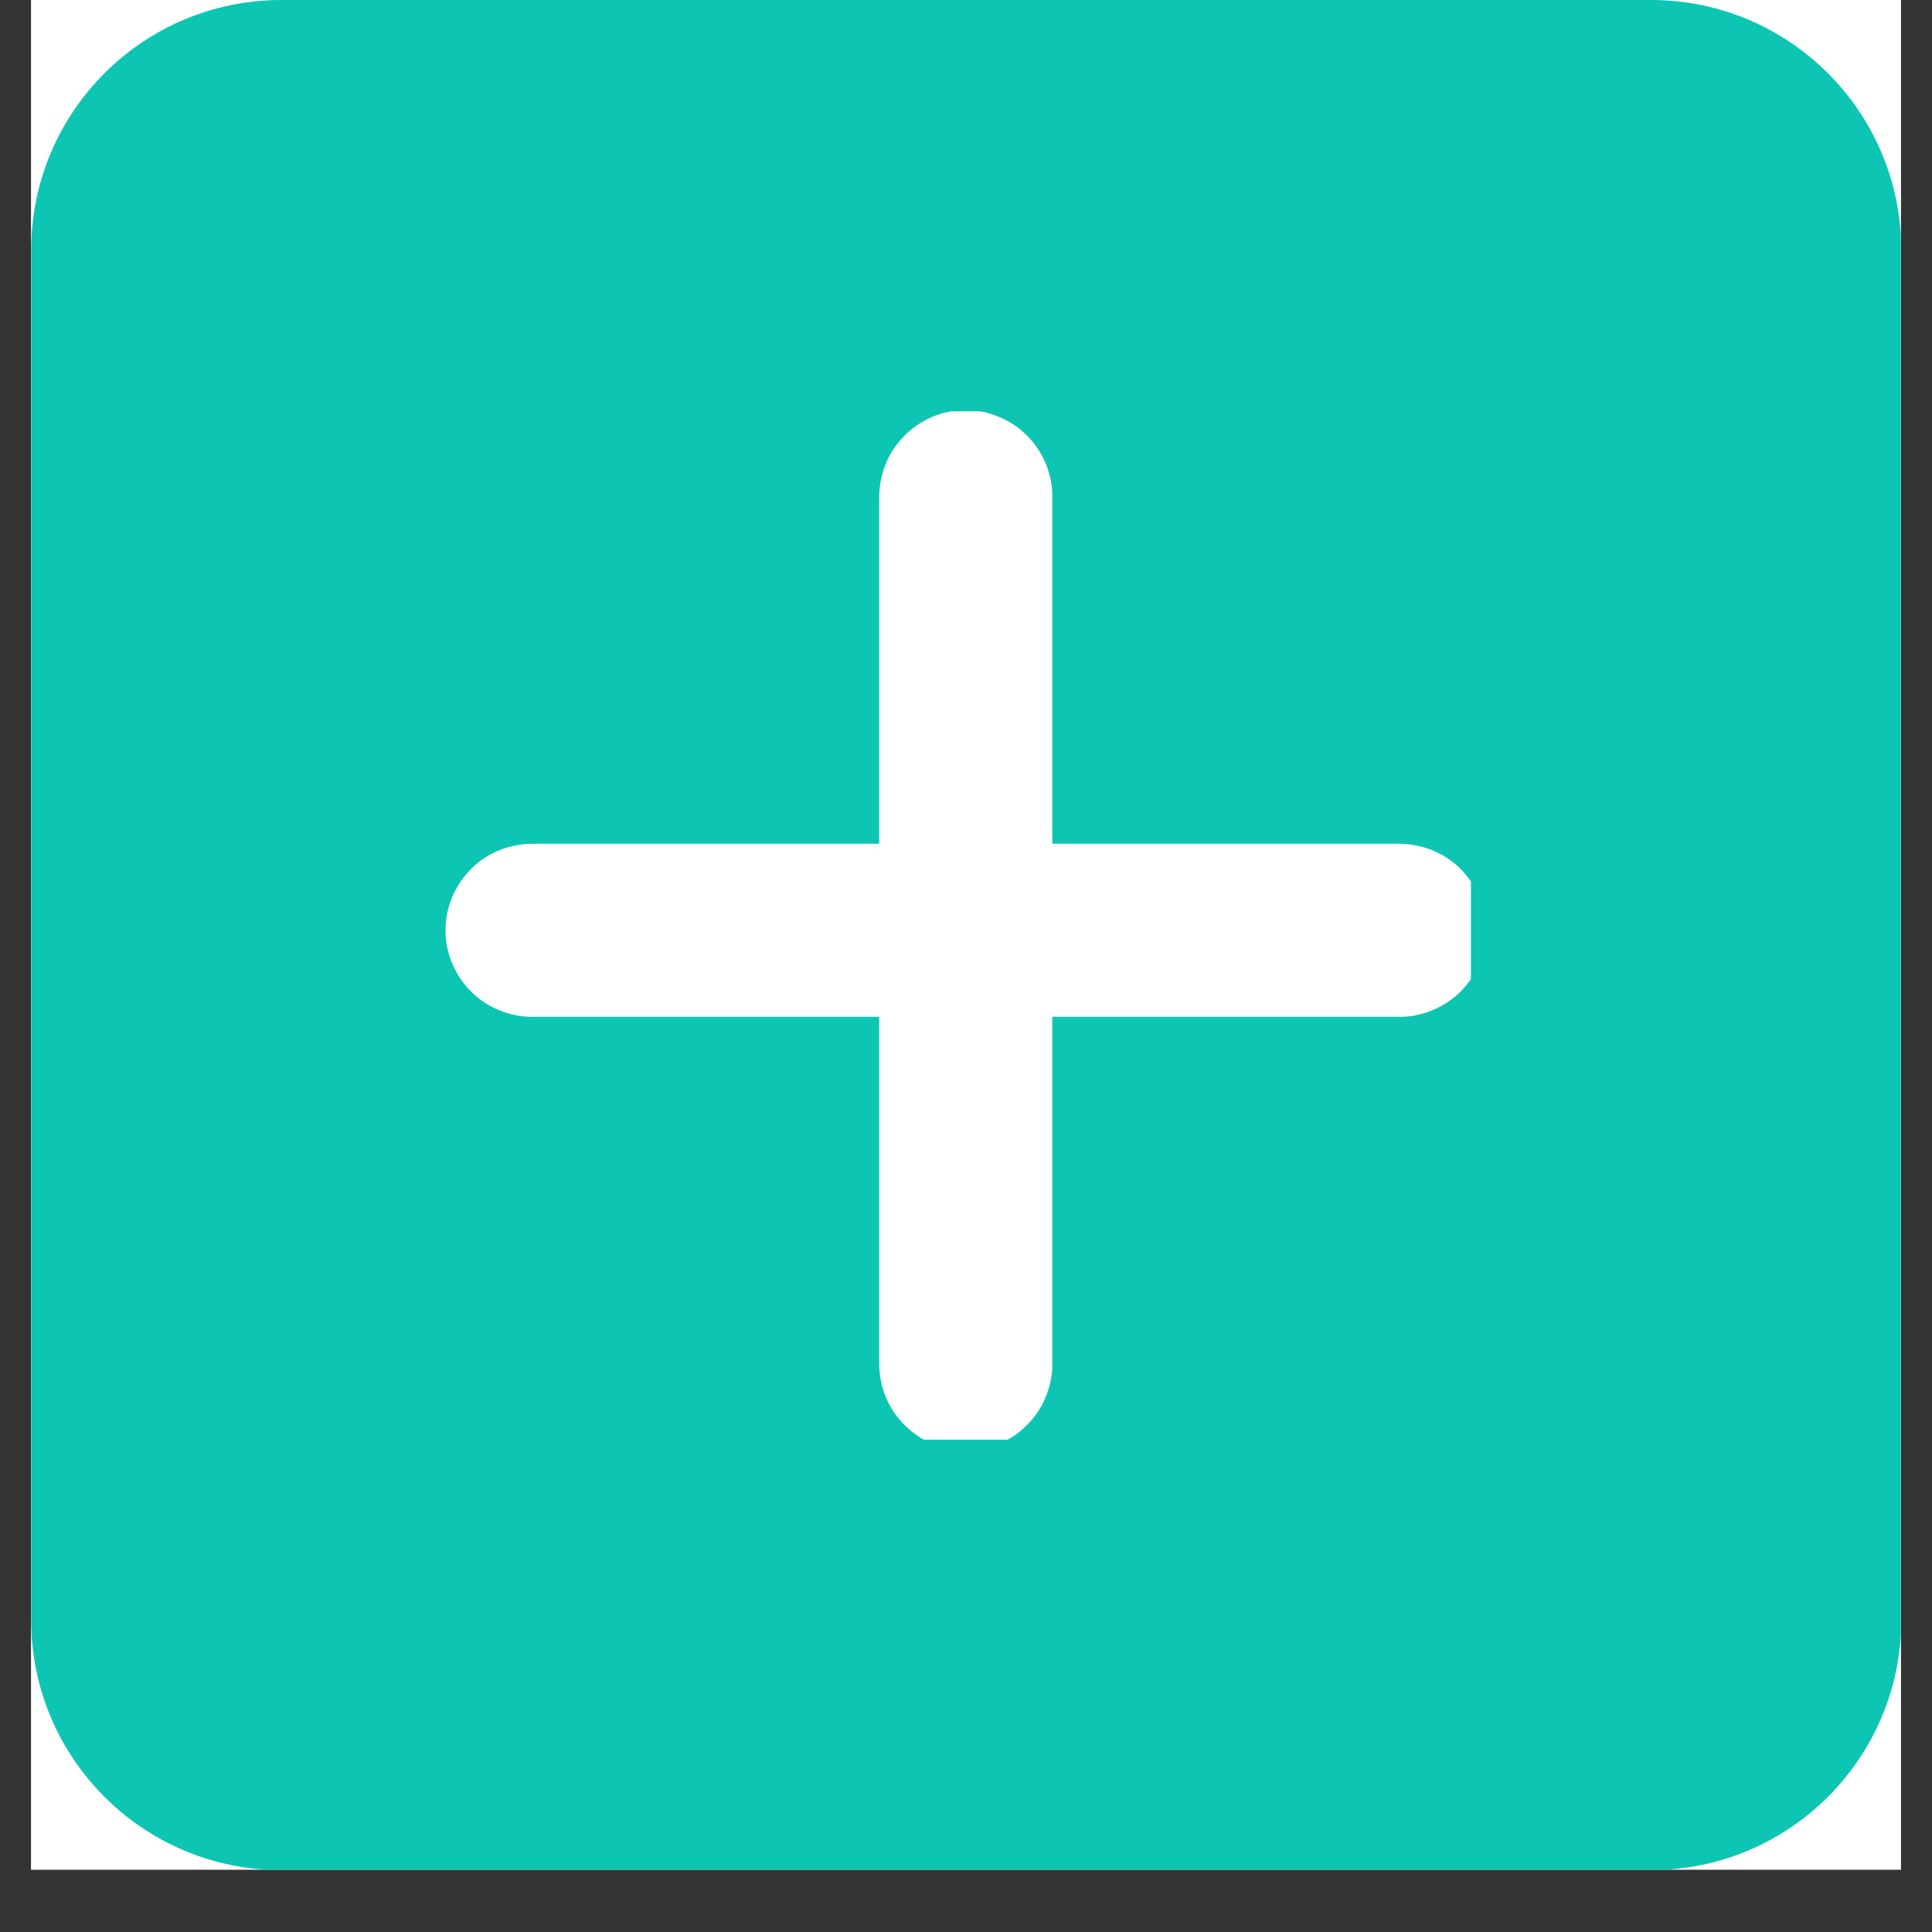
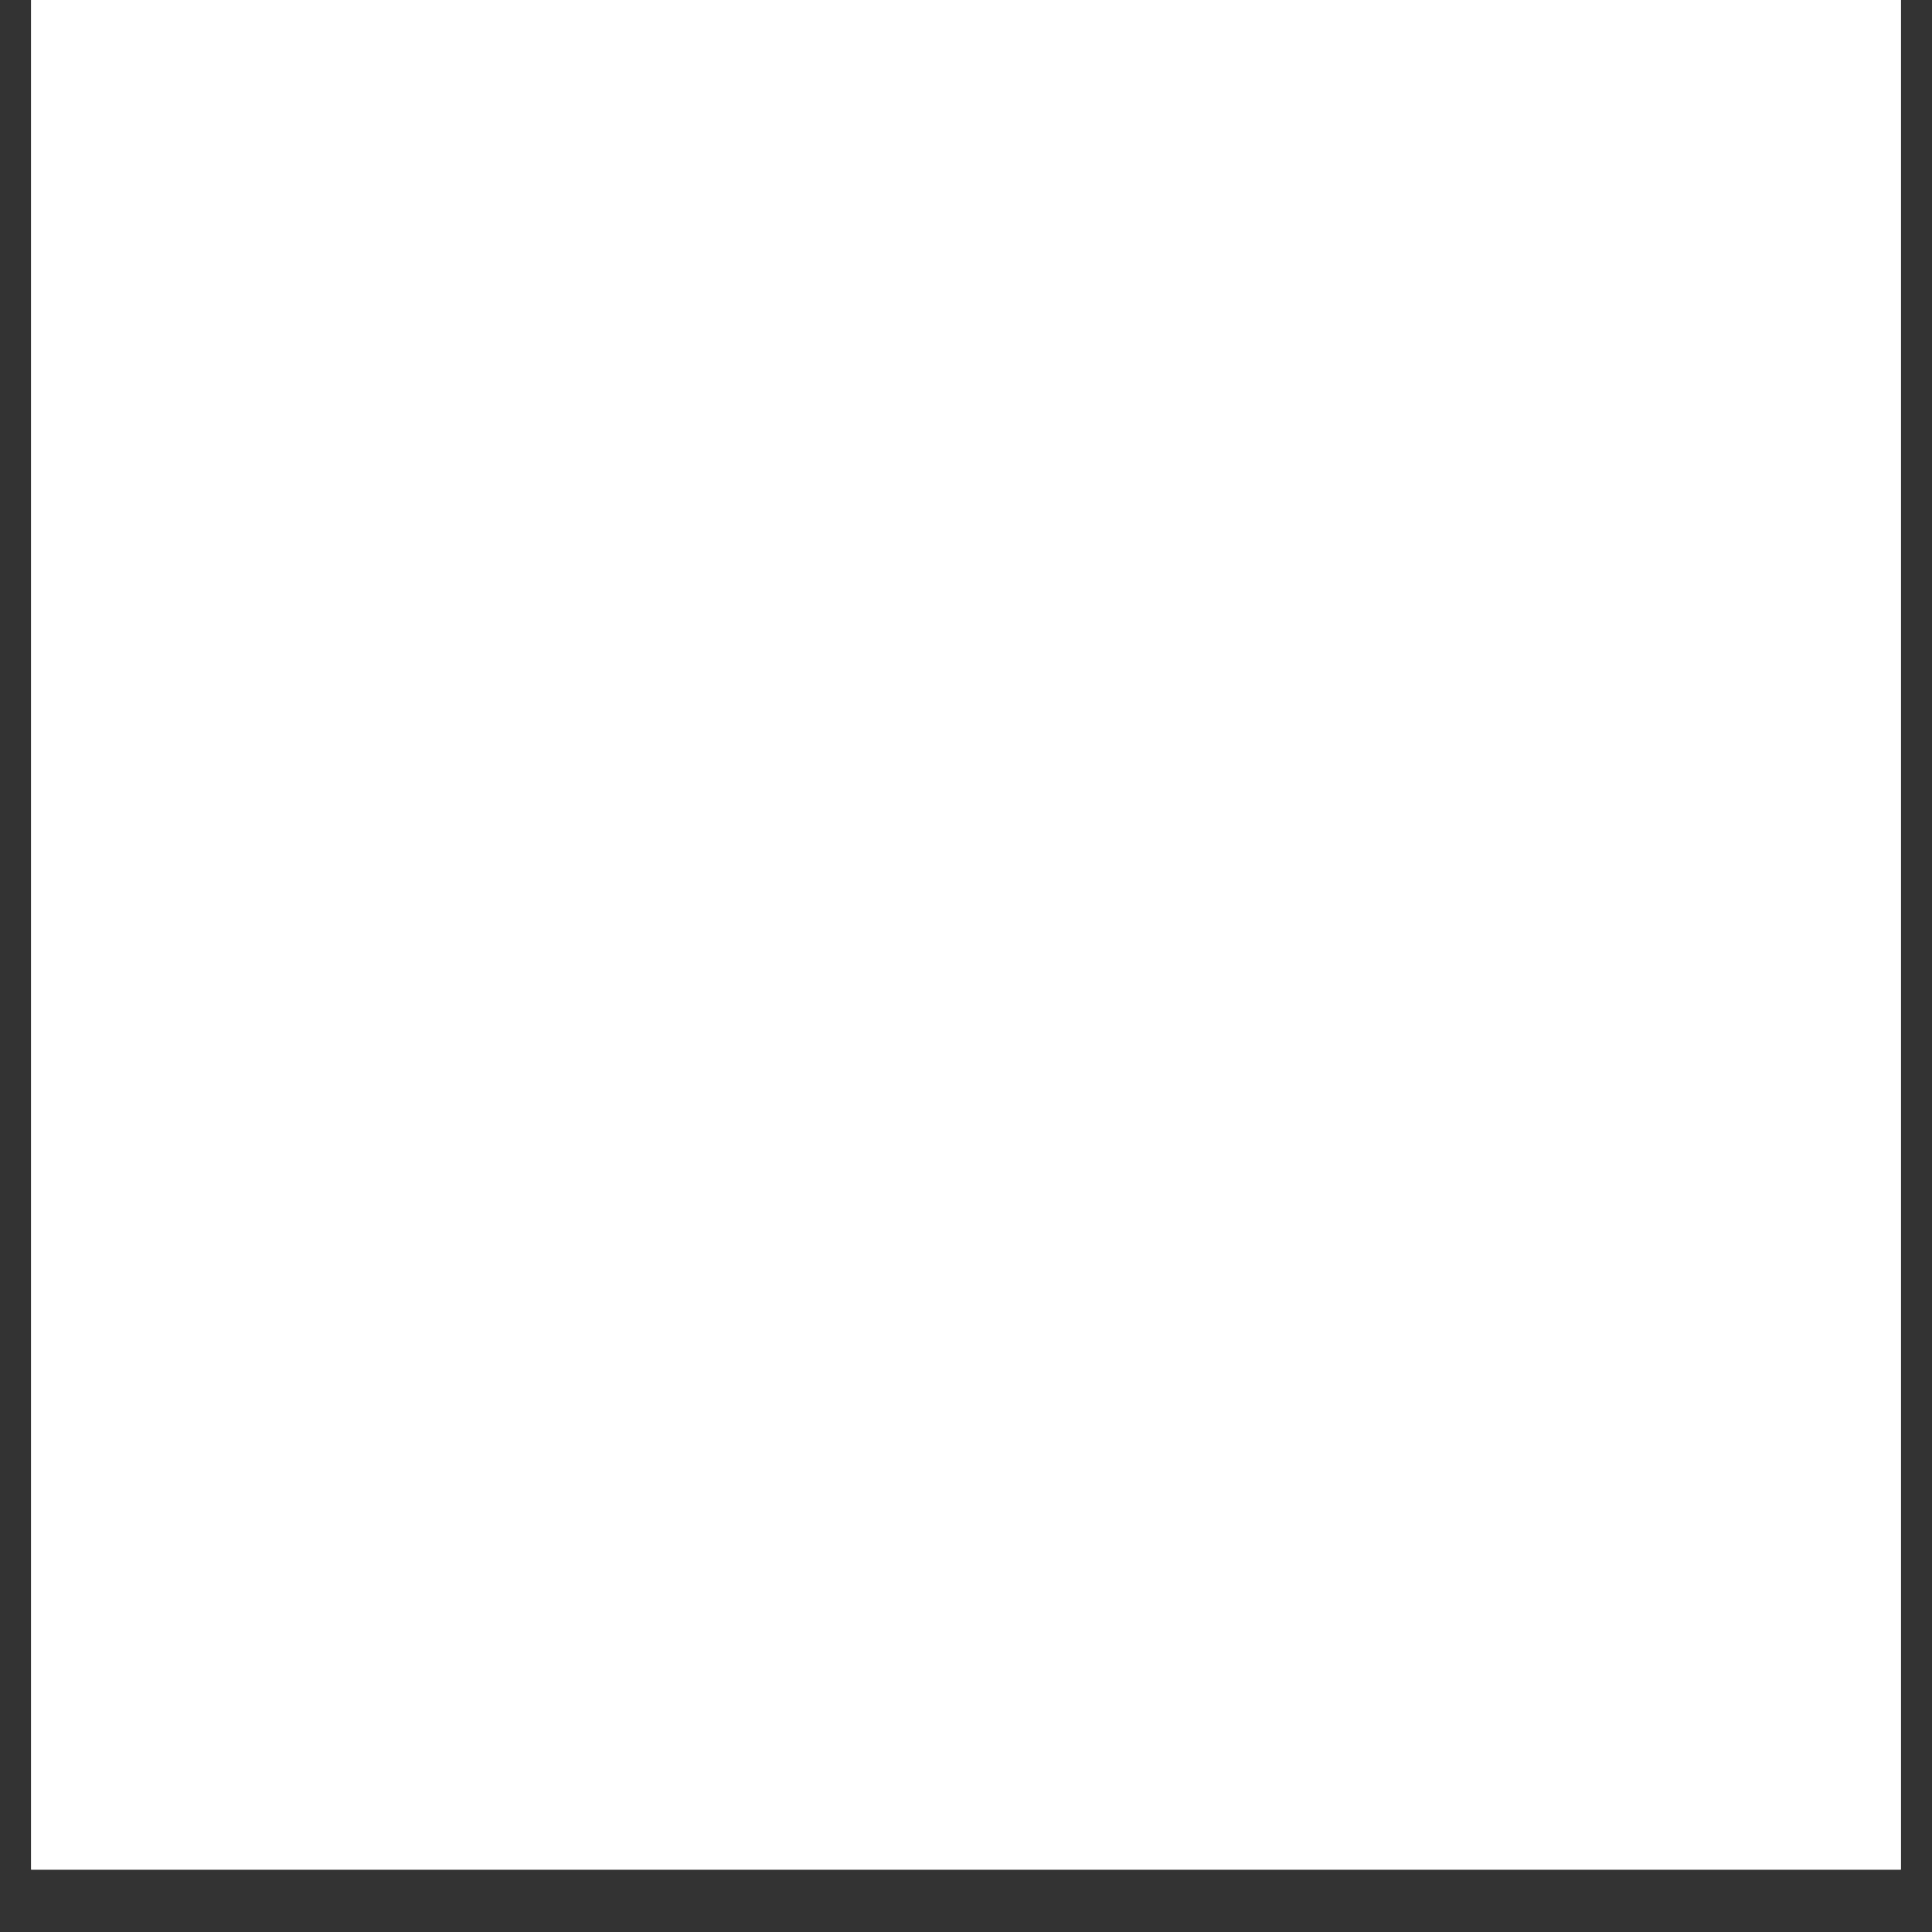
<svg xmlns="http://www.w3.org/2000/svg" width="40" viewBox="0 0 30 30" height="40" preserveAspectRatio="xMidYMid meet">
  <rect x="0" y="0" width="30" height="30" fill="#333333" stroke="none" />
  <defs>
    <clipPath id="4de2da7163">
      <path d="M 0.484 0 L 29.516 0 L 29.516 29.031 L 0.484 29.031 Z M 0.484 0 " clip-rule="nonzero" />
    </clipPath>
    <clipPath id="8ebc0ab6a4">
      <path d="M 6.871 6.387 L 22.84 6.387 L 22.84 22.355 L 6.871 22.355 Z M 6.871 6.387 " clip-rule="nonzero" />
    </clipPath>
  </defs>
  <g clip-path="url(#4de2da7163)">
    <path fill="#ffffff" d="M 0.484 0 L 29.516 0 L 29.516 29.031 L 0.484 29.031 Z M 0.484 0 " fill-opacity="1" fill-rule="nonzero" />
    <path fill="#ffffff" d="M 0.484 0 L 29.516 0 L 29.516 29.031 L 0.484 29.031 Z M 0.484 0 " fill-opacity="1" fill-rule="nonzero" />
-     <path fill="#0cc6b3" d="M 25.637 29.039 L 4.371 29.039 C 2.223 29.039 0.484 27.301 0.484 25.152 L 0.484 3.887 C 0.484 1.738 2.223 0 4.371 0 L 25.637 0 C 27.781 0 29.523 1.738 29.523 3.887 L 29.523 25.152 C 29.523 27.301 27.781 29.039 25.637 29.039 Z M 25.637 29.039 " fill-opacity="1" fill-rule="nonzero" />
  </g>
  <g clip-path="url(#8ebc0ab6a4)">
-     <path fill="#ffffff" d="M 14.977 6.367 C 14.801 6.371 14.629 6.406 14.465 6.477 C 14.301 6.551 14.156 6.648 14.035 6.777 C 13.91 6.902 13.812 7.051 13.75 7.215 C 13.684 7.379 13.652 7.551 13.652 7.73 L 13.652 13.102 L 8.281 13.102 C 8.102 13.102 7.93 13.133 7.762 13.199 C 7.594 13.266 7.445 13.363 7.32 13.488 C 7.191 13.617 7.094 13.762 7.023 13.926 C 6.953 14.094 6.918 14.266 6.918 14.445 C 6.918 14.625 6.953 14.797 7.023 14.965 C 7.094 15.129 7.191 15.277 7.32 15.402 C 7.445 15.527 7.594 15.625 7.762 15.691 C 7.93 15.758 8.102 15.793 8.281 15.789 L 13.652 15.789 L 13.652 21.16 C 13.652 21.34 13.684 21.516 13.75 21.68 C 13.816 21.848 13.914 21.996 14.039 22.121 C 14.168 22.25 14.312 22.352 14.477 22.418 C 14.645 22.488 14.816 22.523 14.996 22.523 C 15.176 22.523 15.348 22.488 15.516 22.418 C 15.68 22.352 15.828 22.25 15.953 22.121 C 16.078 21.996 16.176 21.848 16.242 21.68 C 16.309 21.516 16.344 21.34 16.34 21.16 L 16.34 15.789 L 21.711 15.789 C 21.891 15.793 22.066 15.758 22.23 15.691 C 22.398 15.625 22.547 15.527 22.676 15.402 C 22.801 15.277 22.902 15.129 22.969 14.965 C 23.039 14.797 23.074 14.625 23.074 14.445 C 23.074 14.266 23.039 14.094 22.969 13.926 C 22.902 13.762 22.801 13.617 22.676 13.488 C 22.547 13.363 22.398 13.266 22.23 13.199 C 22.066 13.133 21.891 13.102 21.711 13.102 L 16.34 13.102 L 16.34 7.73 C 16.344 7.547 16.309 7.375 16.242 7.207 C 16.172 7.039 16.074 6.891 15.945 6.762 C 15.816 6.633 15.668 6.535 15.5 6.469 C 15.332 6.398 15.16 6.367 14.977 6.367 Z M 14.977 6.367 " fill-opacity="1" fill-rule="nonzero" />
-   </g>
+     </g>
</svg>